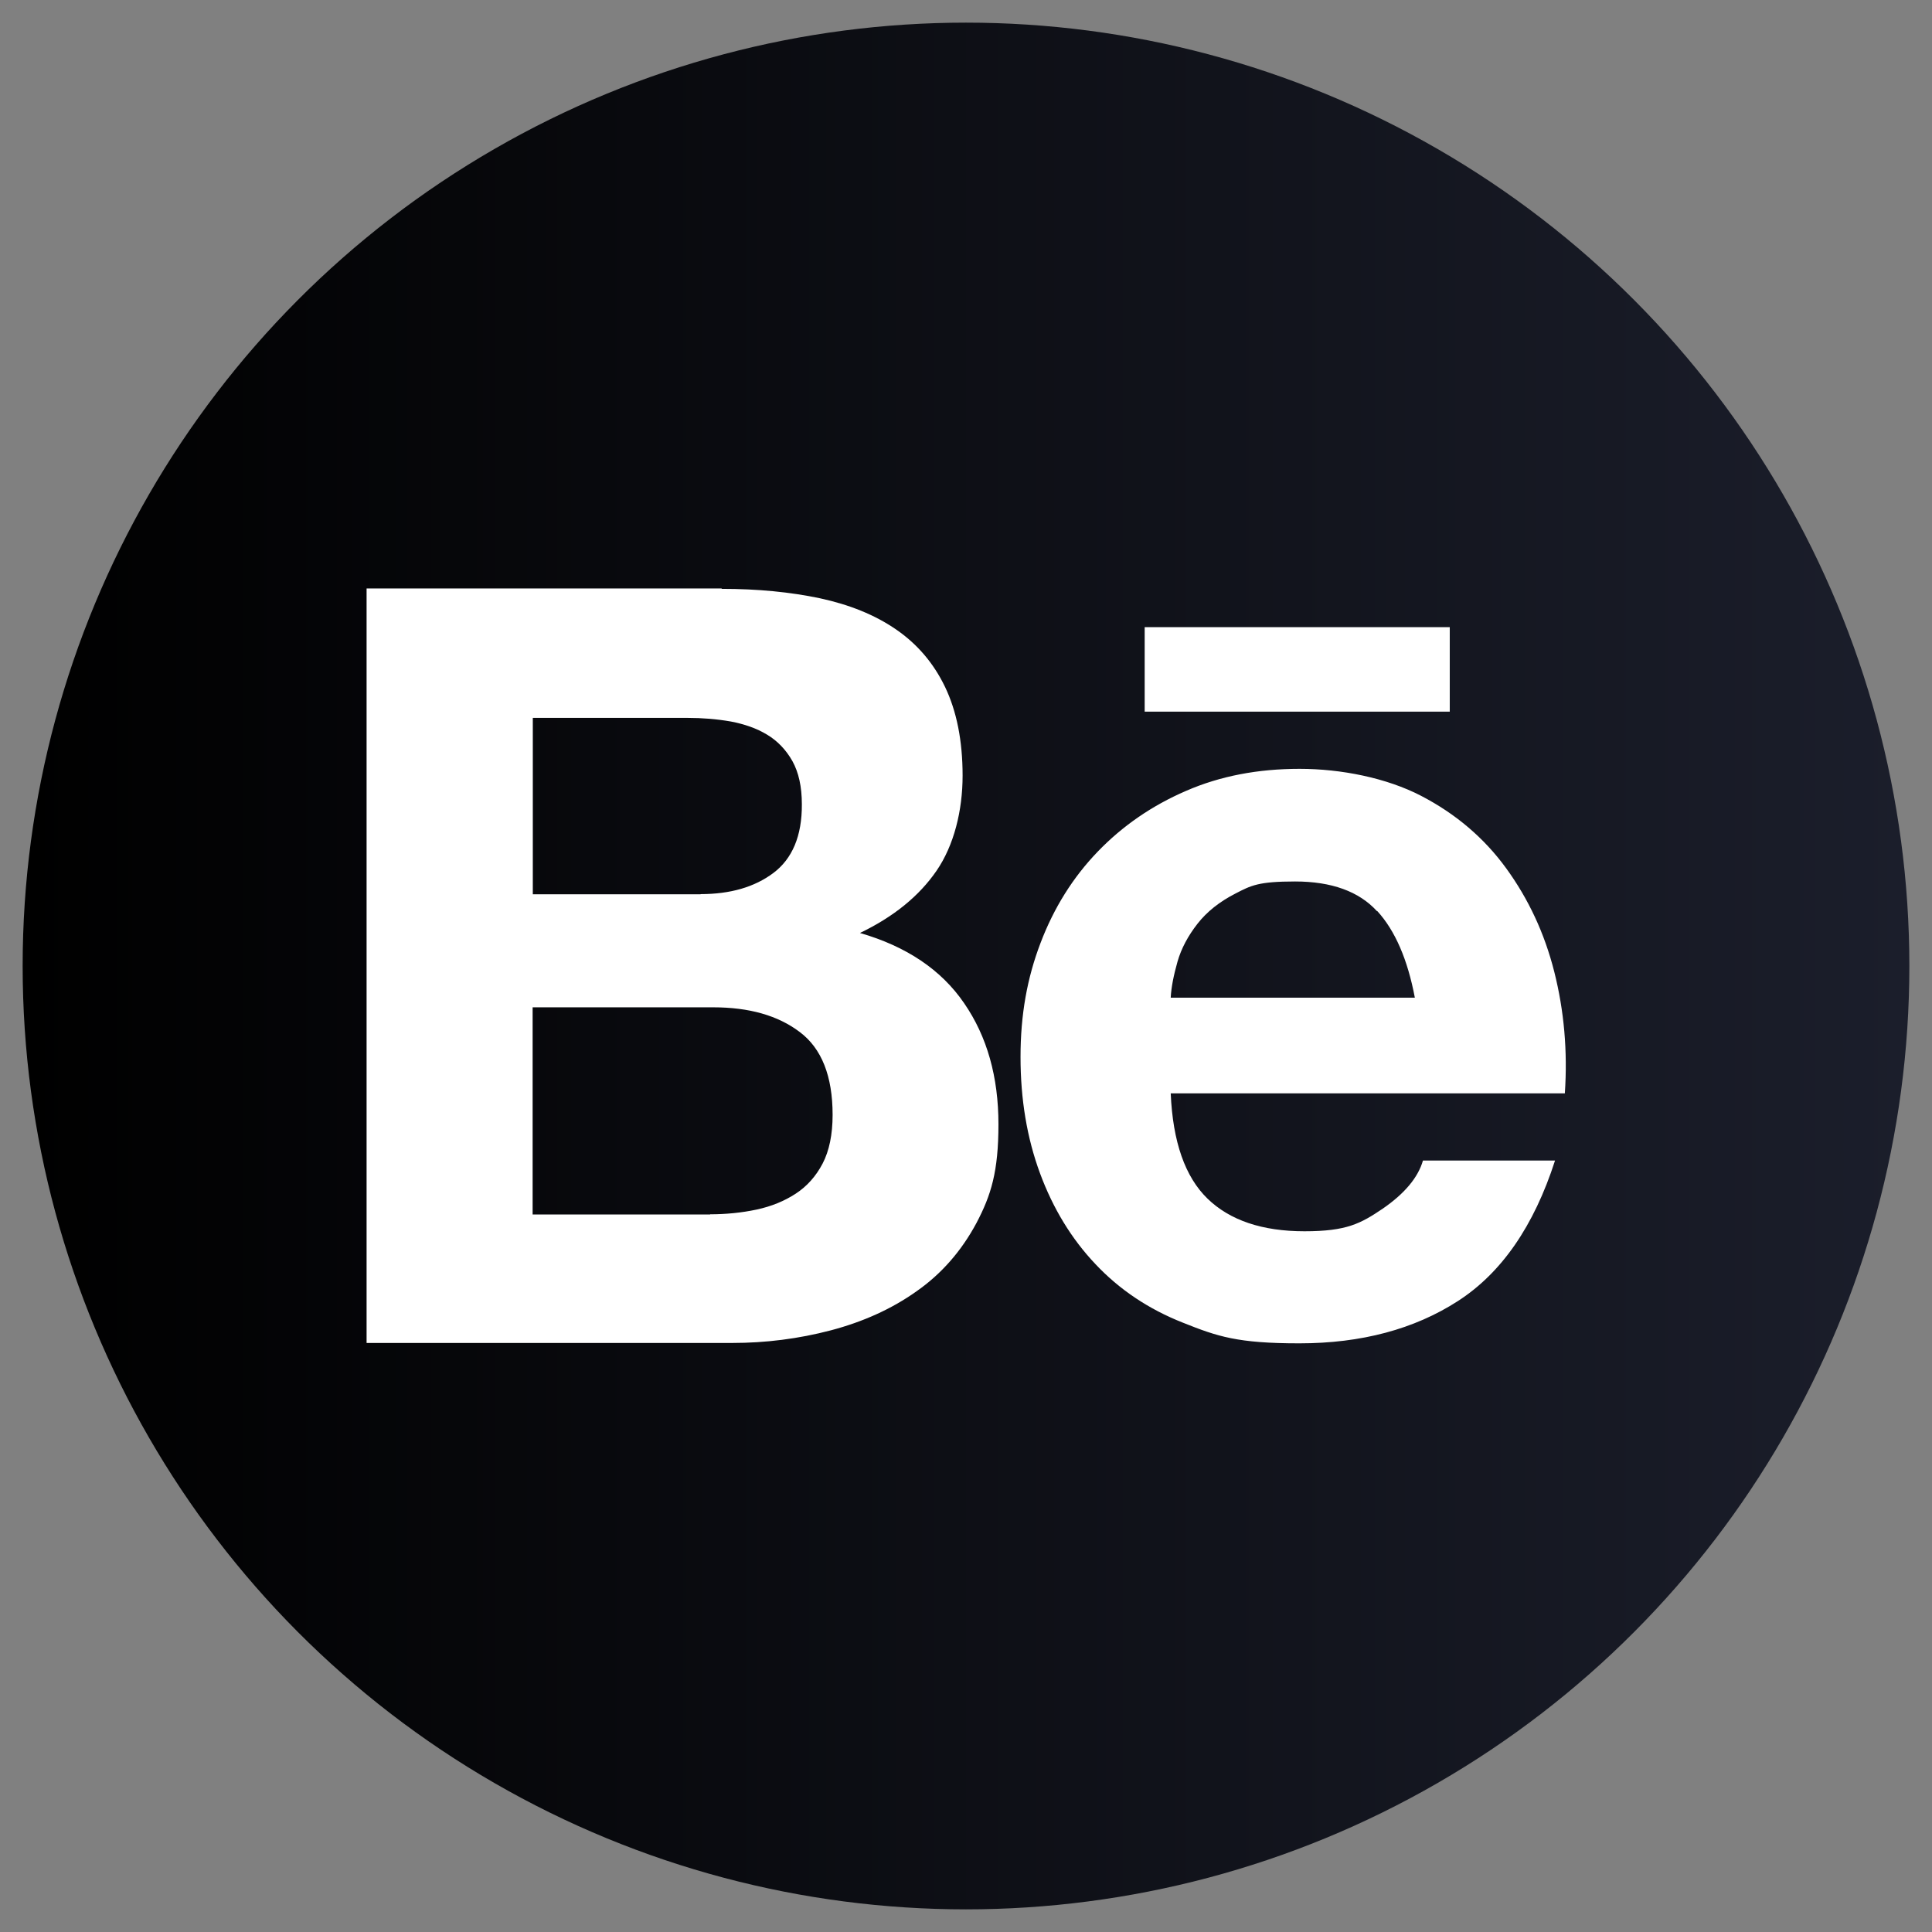
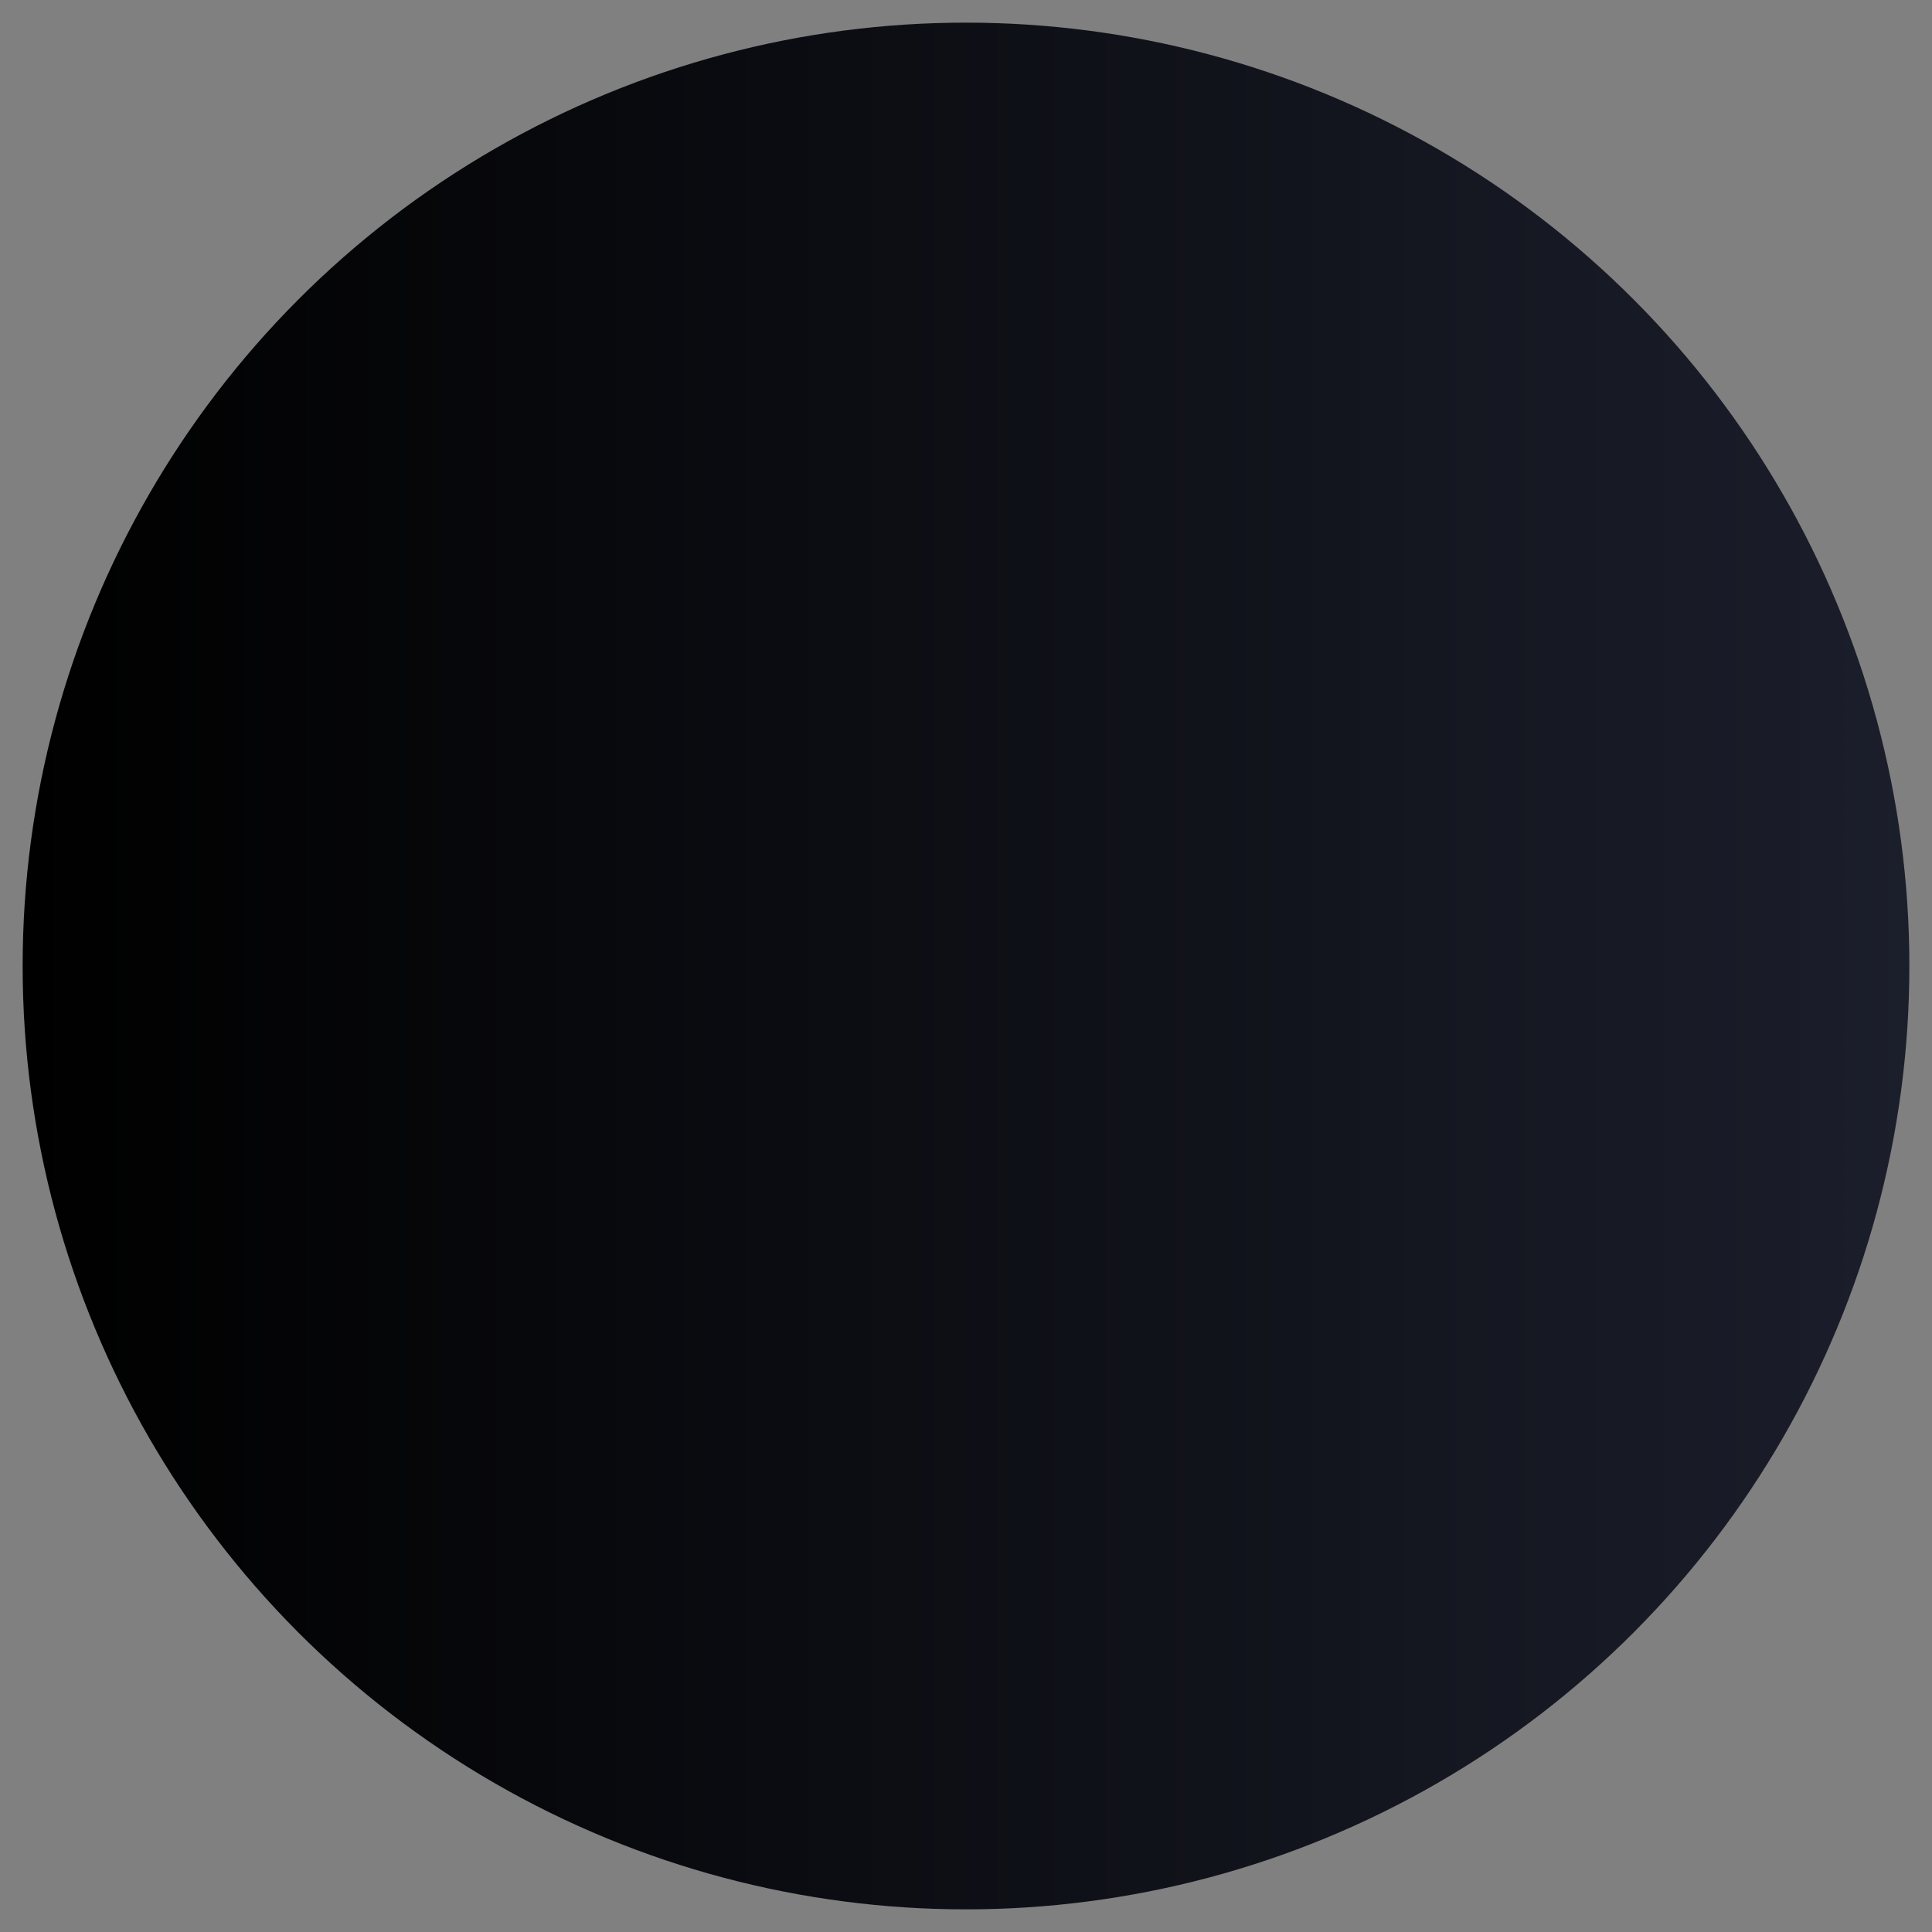
<svg xmlns="http://www.w3.org/2000/svg" id="fond" version="1.1" viewBox="0 0 1024 1024">
  <rect x="0" y="0" width="1024" height="1024" fill="#808080" stroke="none" />
  <defs>
    <linearGradient id="Dégradé_sans_nom_145" data-name="Dégradé sans nom 145" x1="1012" y1="512" x2="12" y2="512" gradientUnits="userSpaceOnUse">
      <stop offset="0" stop-color="#1b1e2b" />
      <stop offset="1" stop-color="#000" />
    </linearGradient>
  </defs>
  <circle id="background" cx="512" cy="512" r="500" fill="url(#Dégradé_sans_nom_145)" stroke-width="0" />
-   <path id="behance" d="M382.5,312.1c19.1,0,36.4,1.7,52.1,5,15.7,3.4,29.1,8.8,40.3,16.5s19.9,17.8,26,30.5,9.3,28.4,9.3,47-4.6,37-13.8,50.4-22.7,24.4-40.6,33c24.6,7.1,43.1,19.5,55.2,37.2,12.2,17.7,18.2,39.1,18.2,64.2s-3.9,37.6-11.7,52.4c-7.9,14.7-18.4,26.8-31.7,36.1-13.2,9.4-28.4,16.2-45.4,20.7-17.1,4.5-34.7,6.7-52.3,6.7h-193.8v-399.9h188.2ZM371.3,473.9c15.7,0,28.6-3.7,38.6-11.2s15.2-19.6,15.1-36.4c0-9.4-1.7-16.9-5-22.9-3.4-6-7.9-10.7-13.4-14-5.6-3.4-12-5.6-19.3-7-7.5-1.3-15.1-1.9-22.7-1.9h-82.2v93.5h89s0,0,0,0h0ZM376.4,643.6c8.3,0,16.6-.8,24.6-2.5,7.9-1.7,14.7-4.5,20.7-8.4s10.8-9.3,14.3-16,5.3-15.4,5.3-25.8c0-20.5-5.8-35.2-17.4-43.9-11.6-8.8-26.9-13.1-45.9-13.1h-95.7v109.8h94.1ZM639.9,635.2c11.9,11.6,29.1,17.4,51.5,17.4s29.8-4.1,41.5-12c11.6-8,18.7-16.5,21.3-25.5h70c-11.2,34.8-28.4,59.6-51.5,74.5-23.1,14.9-51.2,22.4-84,22.4s-43.3-3.6-61.6-10.9c-18.3-7.2-33.8-17.6-46.5-31.1-12.7-13.4-22.5-29.5-29.4-48.2-6.9-18.7-10.3-39.2-10.3-61.6s3.5-41.8,10.6-60.4c7.1-18.7,17.2-34.8,30.3-48.4,13.1-13.6,28.7-24.4,46.8-32.2,18.1-7.9,38.2-11.7,60.2-11.7s46.1,4.8,64.4,14.3c18.3,9.5,33.4,22.3,45.1,38.4,11.7,16.1,20.3,34.3,25.5,54.9s7.1,42,5.6,64.4h-208.9c1.1,25.7,7.6,44.3,19.6,55.9h0ZM729.8,482.9c-9.5-10.4-24-15.7-43.4-15.7s-23.3,2.1-31.6,6.4c-8.4,4.3-15.1,9.6-20.1,16-5,6.4-8.6,13.1-10.6,20.1-2,7.1-3.3,13.4-3.6,19.1h129.4c-3.8-20.1-10.4-35.5-19.9-45.9h0ZM606.7,332.4h161.7v44.8h-161.7v-44.8Z" fill="#fff" stroke-width="0" />
</svg>